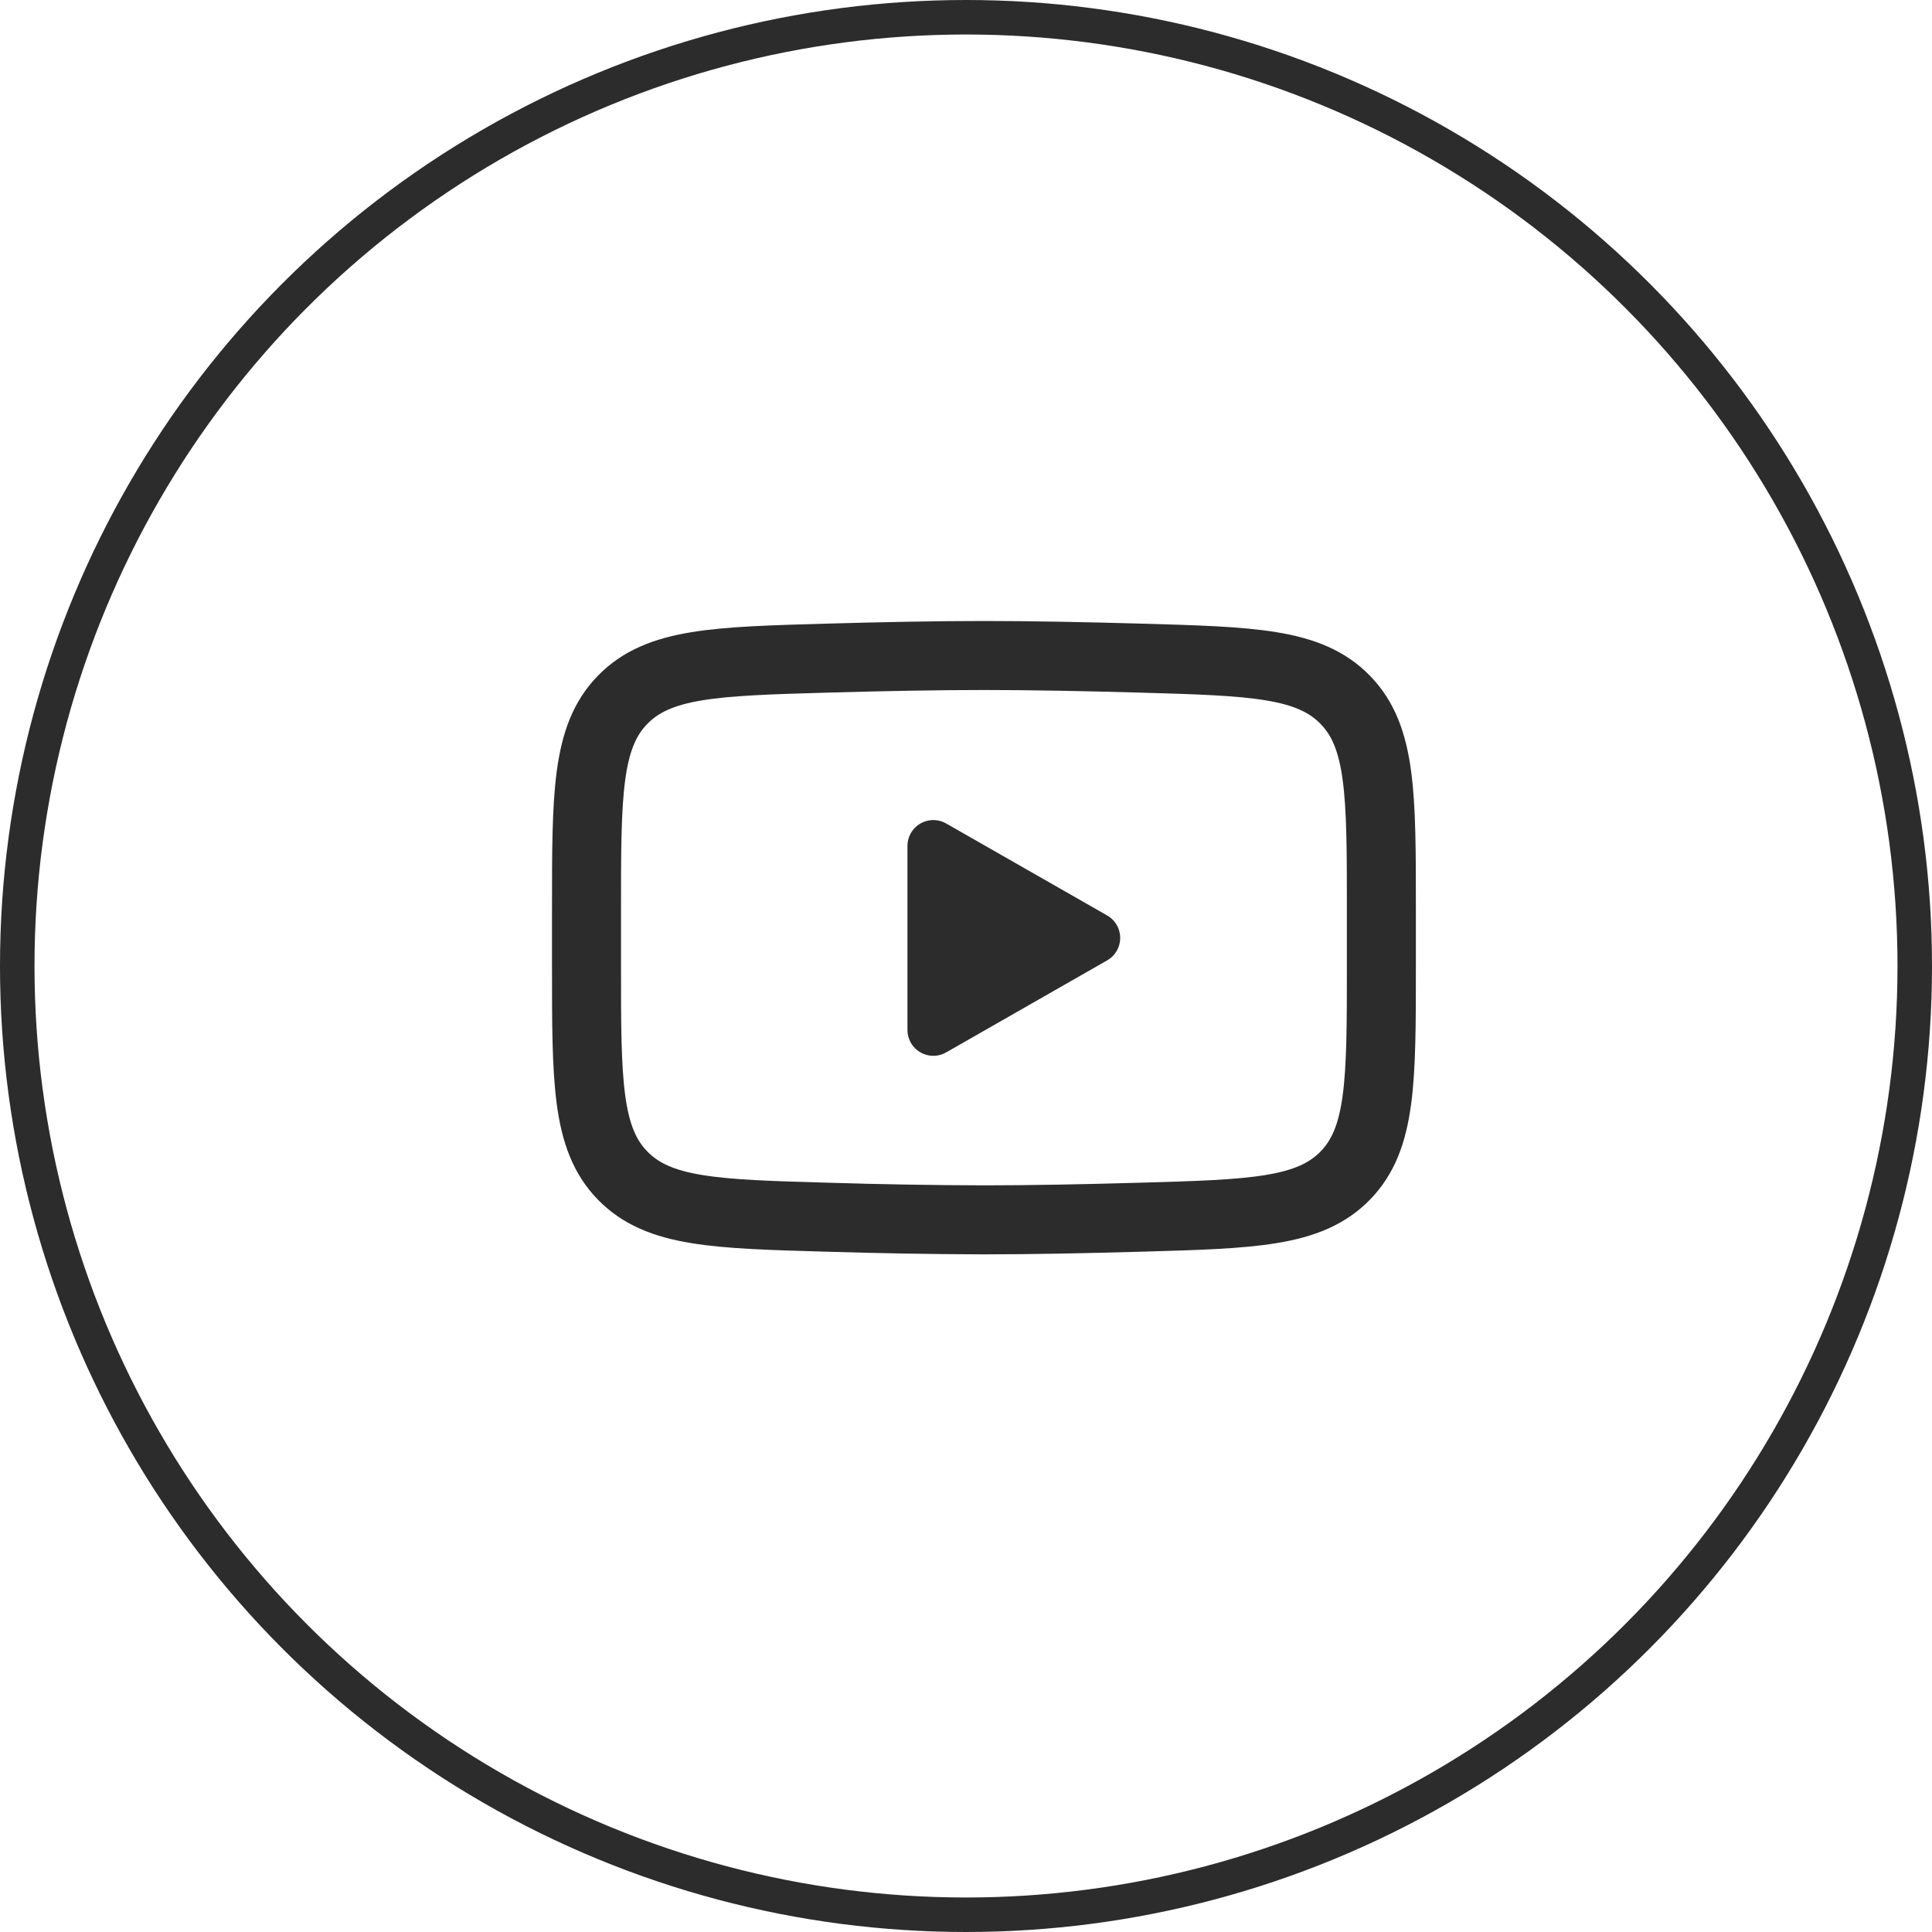
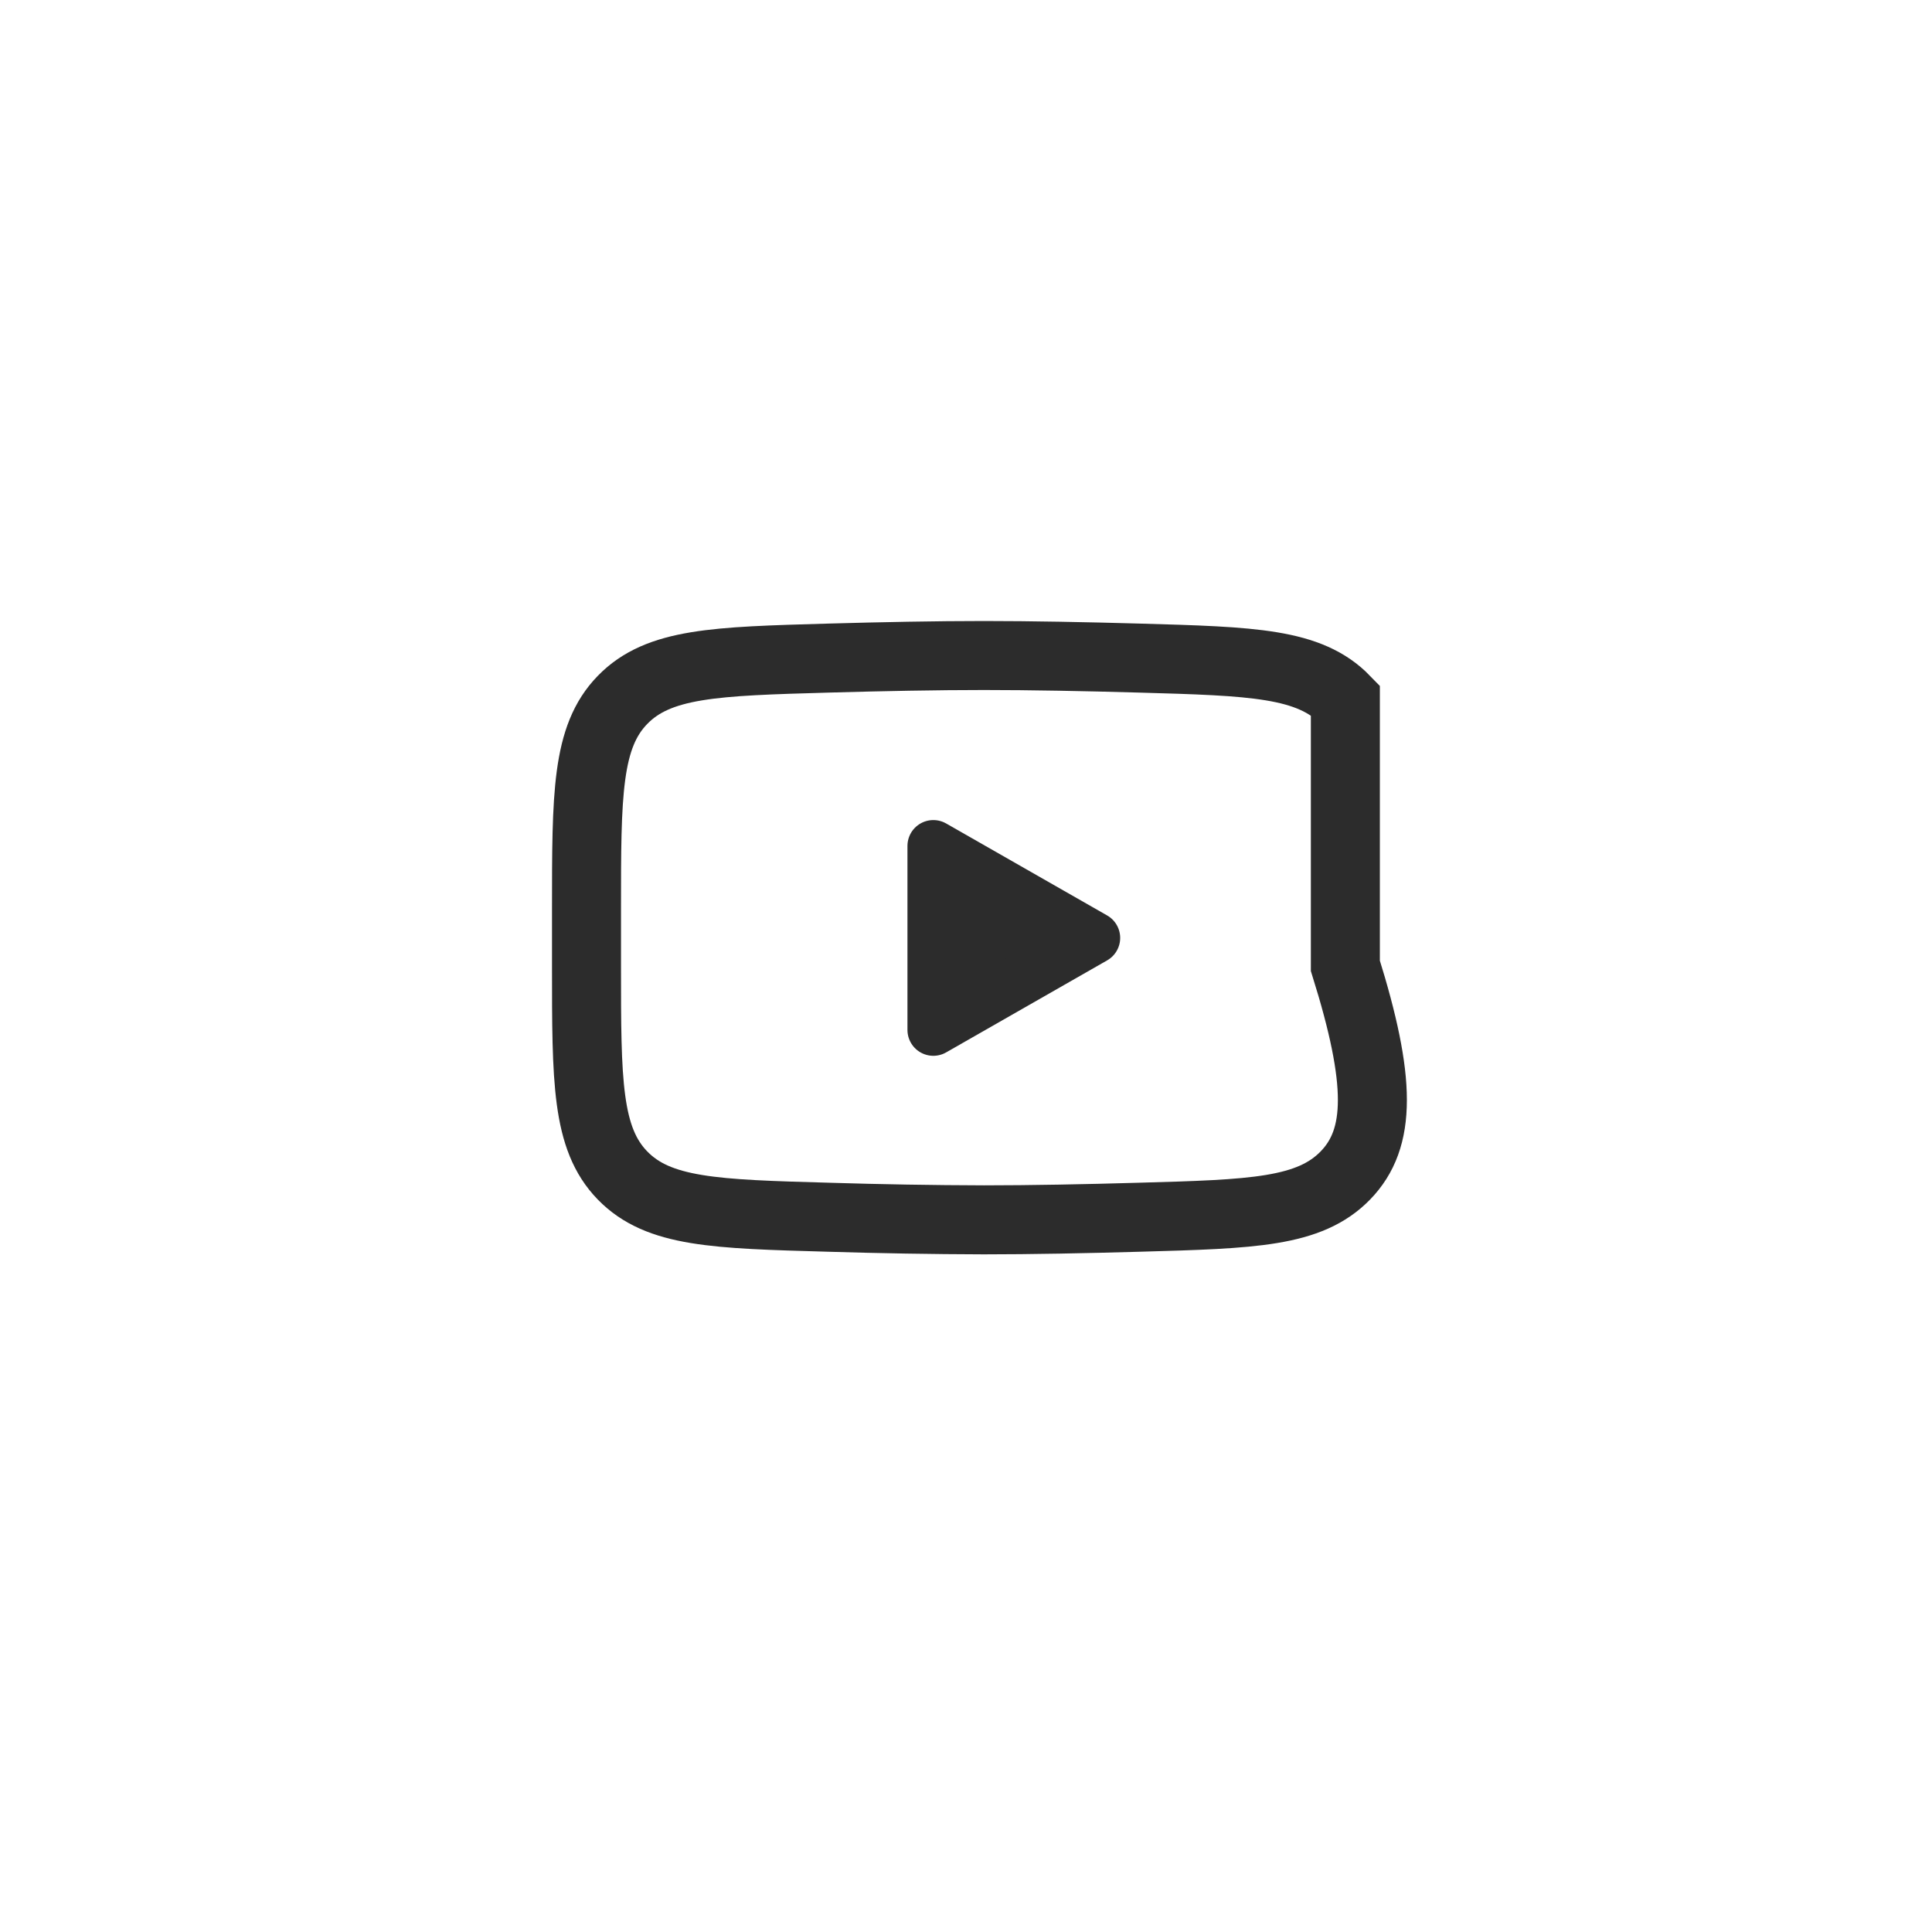
<svg xmlns="http://www.w3.org/2000/svg" width="56" height="56" viewBox="0 0 56 56" fill="none">
-   <circle cx="28" cy="28" r="27.5" stroke="#2C2C2C" />
  <path d="M31.719 27.186L27.053 29.853V24.52L31.719 27.186Z" fill="#2C2C2C" stroke="#2C2C2C" stroke-width="1.5" stroke-linecap="round" stroke-linejoin="round" />
-   <path d="M17 27.994V26.364C17 23.029 17 21.36 18.043 20.288C19.086 19.214 20.729 19.168 24.013 19.075C25.569 19.031 27.158 19 28.52 19C29.881 19 31.47 19.031 33.027 19.075C36.311 19.168 37.954 19.214 38.996 20.288C40.04 21.36 40.04 23.03 40.04 26.364V27.994C40.04 31.33 40.04 32.997 38.997 34.071C37.954 35.143 36.312 35.19 33.027 35.282C31.471 35.327 29.882 35.358 28.52 35.358C27.017 35.354 25.515 35.328 24.013 35.282C20.729 35.19 19.086 35.144 18.043 34.071C17 32.997 17 31.329 17 27.995V27.994Z" stroke="#2C2C2C" stroke-width="2" />
+   <path d="M17 27.994V26.364C17 23.029 17 21.36 18.043 20.288C19.086 19.214 20.729 19.168 24.013 19.075C25.569 19.031 27.158 19 28.52 19C29.881 19 31.47 19.031 33.027 19.075C36.311 19.168 37.954 19.214 38.996 20.288V27.994C40.04 31.33 40.04 32.997 38.997 34.071C37.954 35.143 36.312 35.19 33.027 35.282C31.471 35.327 29.882 35.358 28.52 35.358C27.017 35.354 25.515 35.328 24.013 35.282C20.729 35.19 19.086 35.144 18.043 34.071C17 32.997 17 31.329 17 27.995V27.994Z" stroke="#2C2C2C" stroke-width="2" />
</svg>